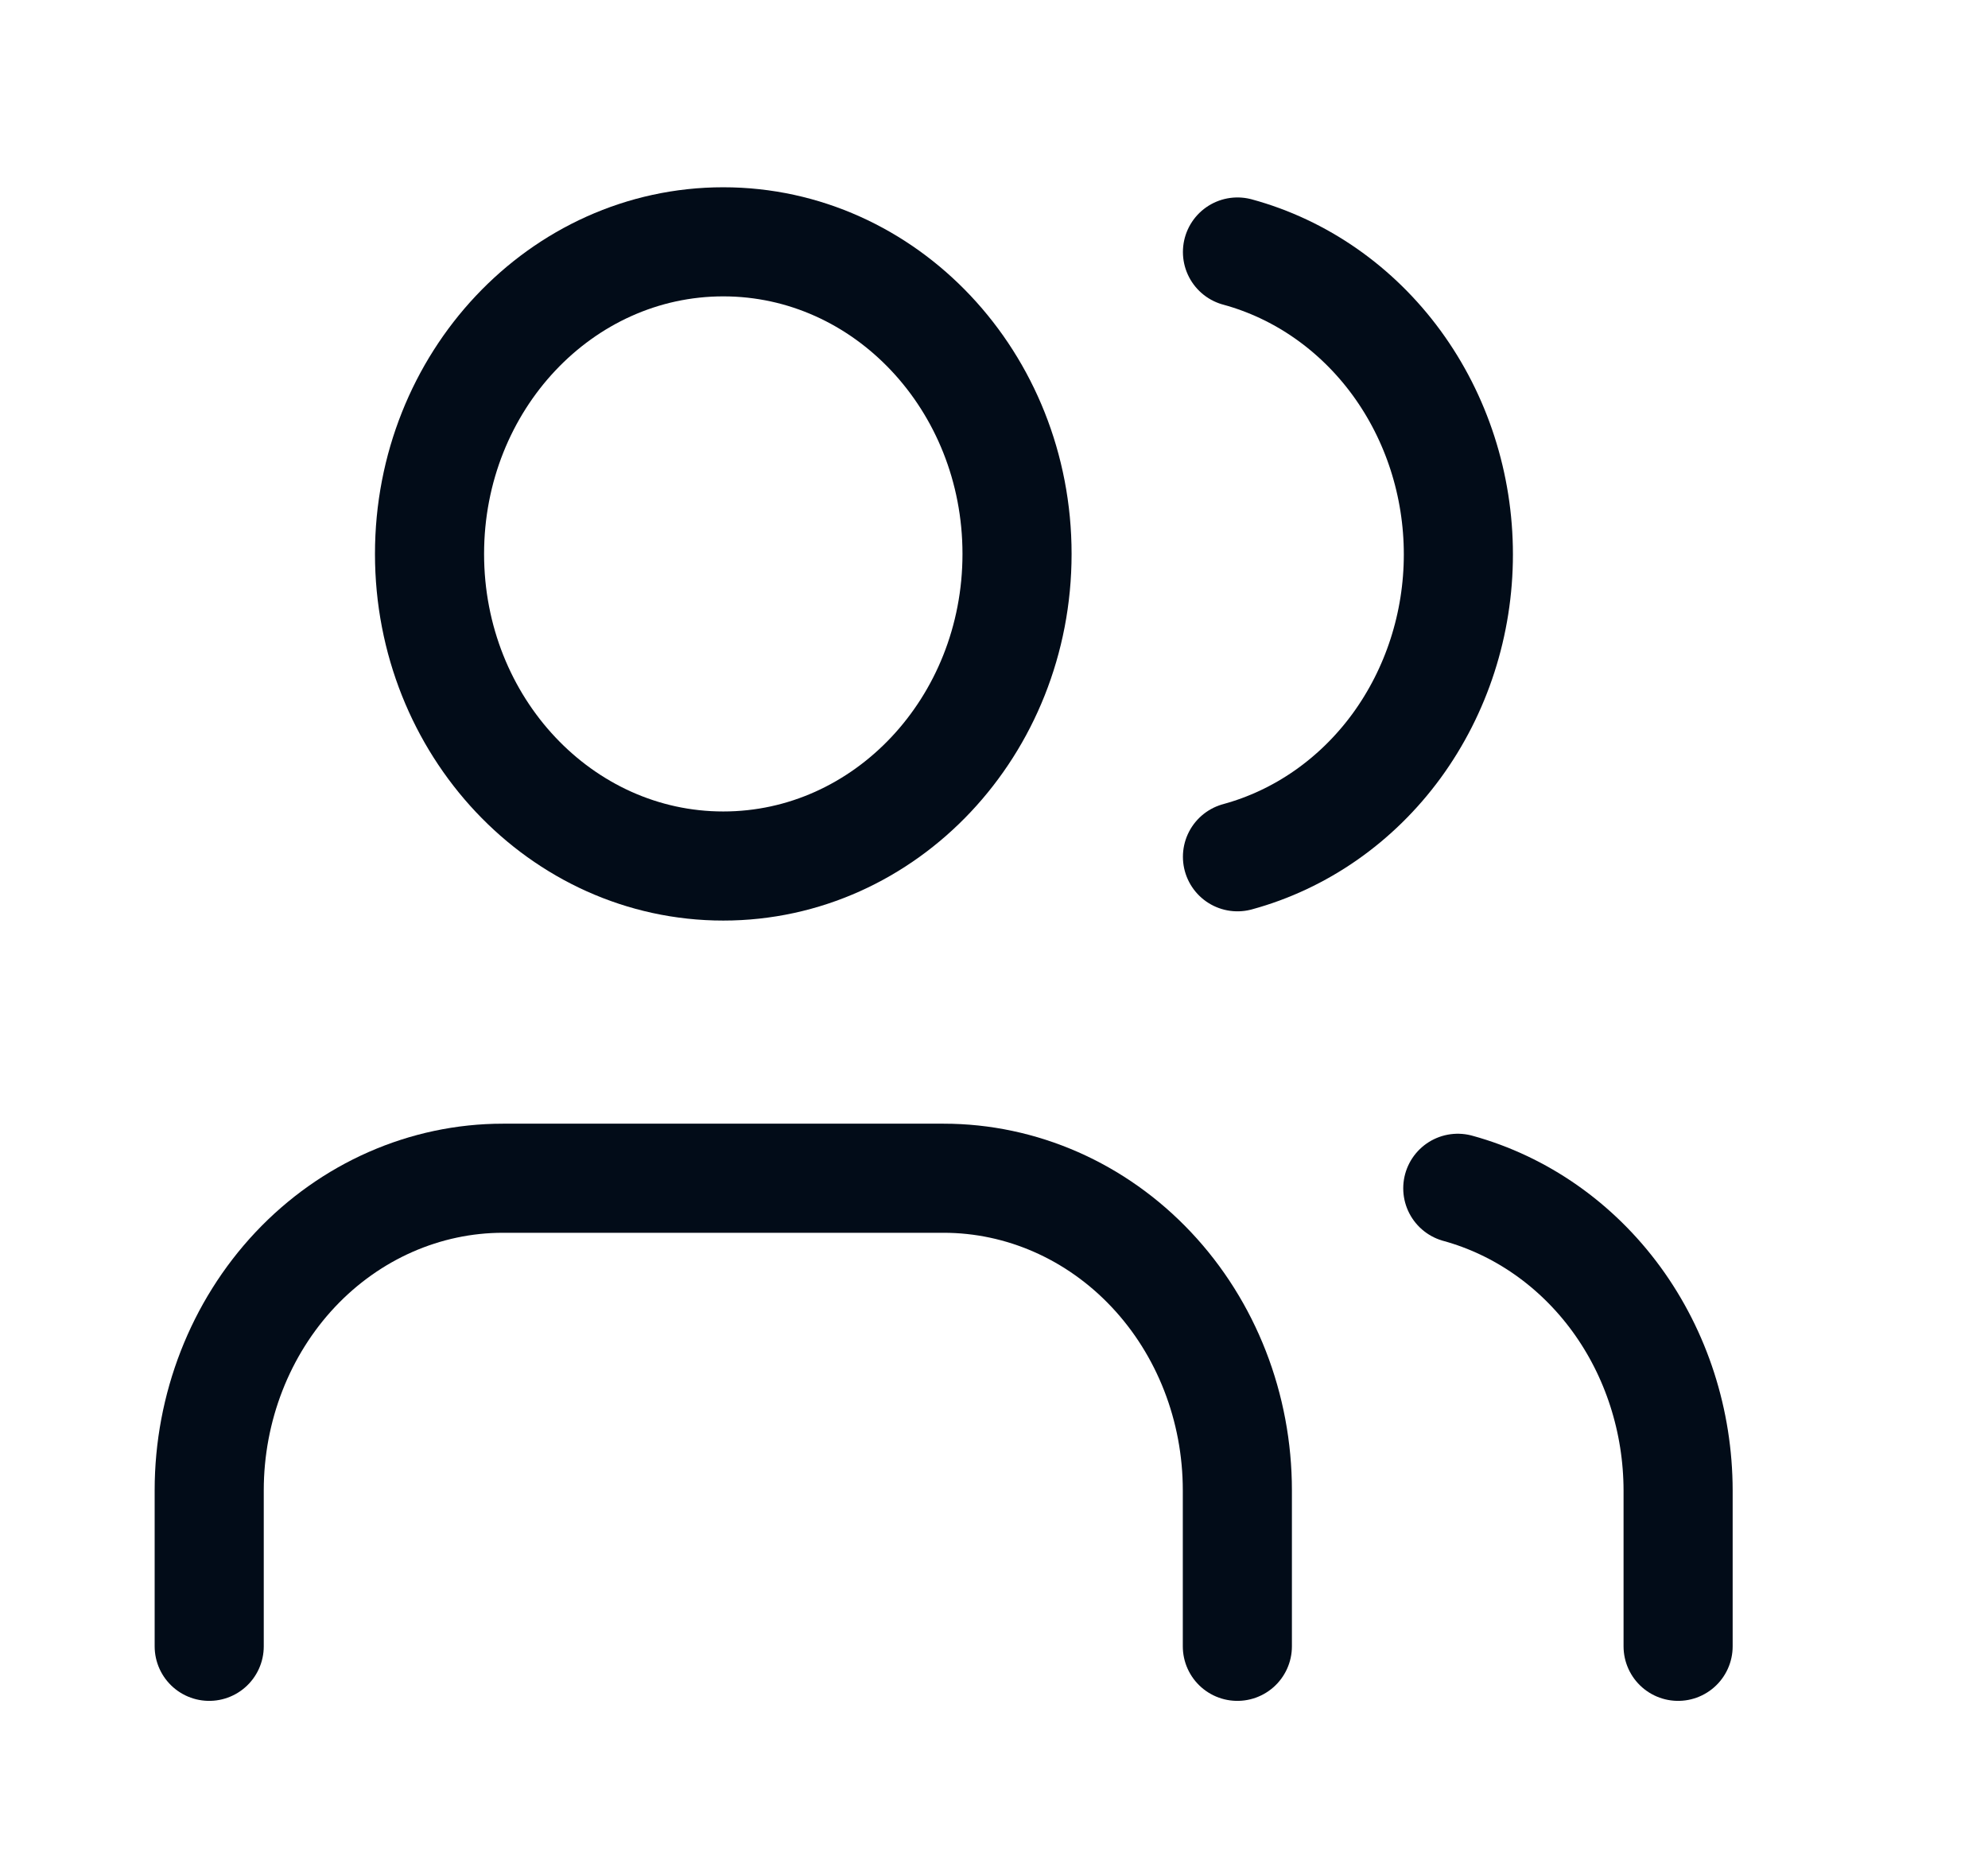
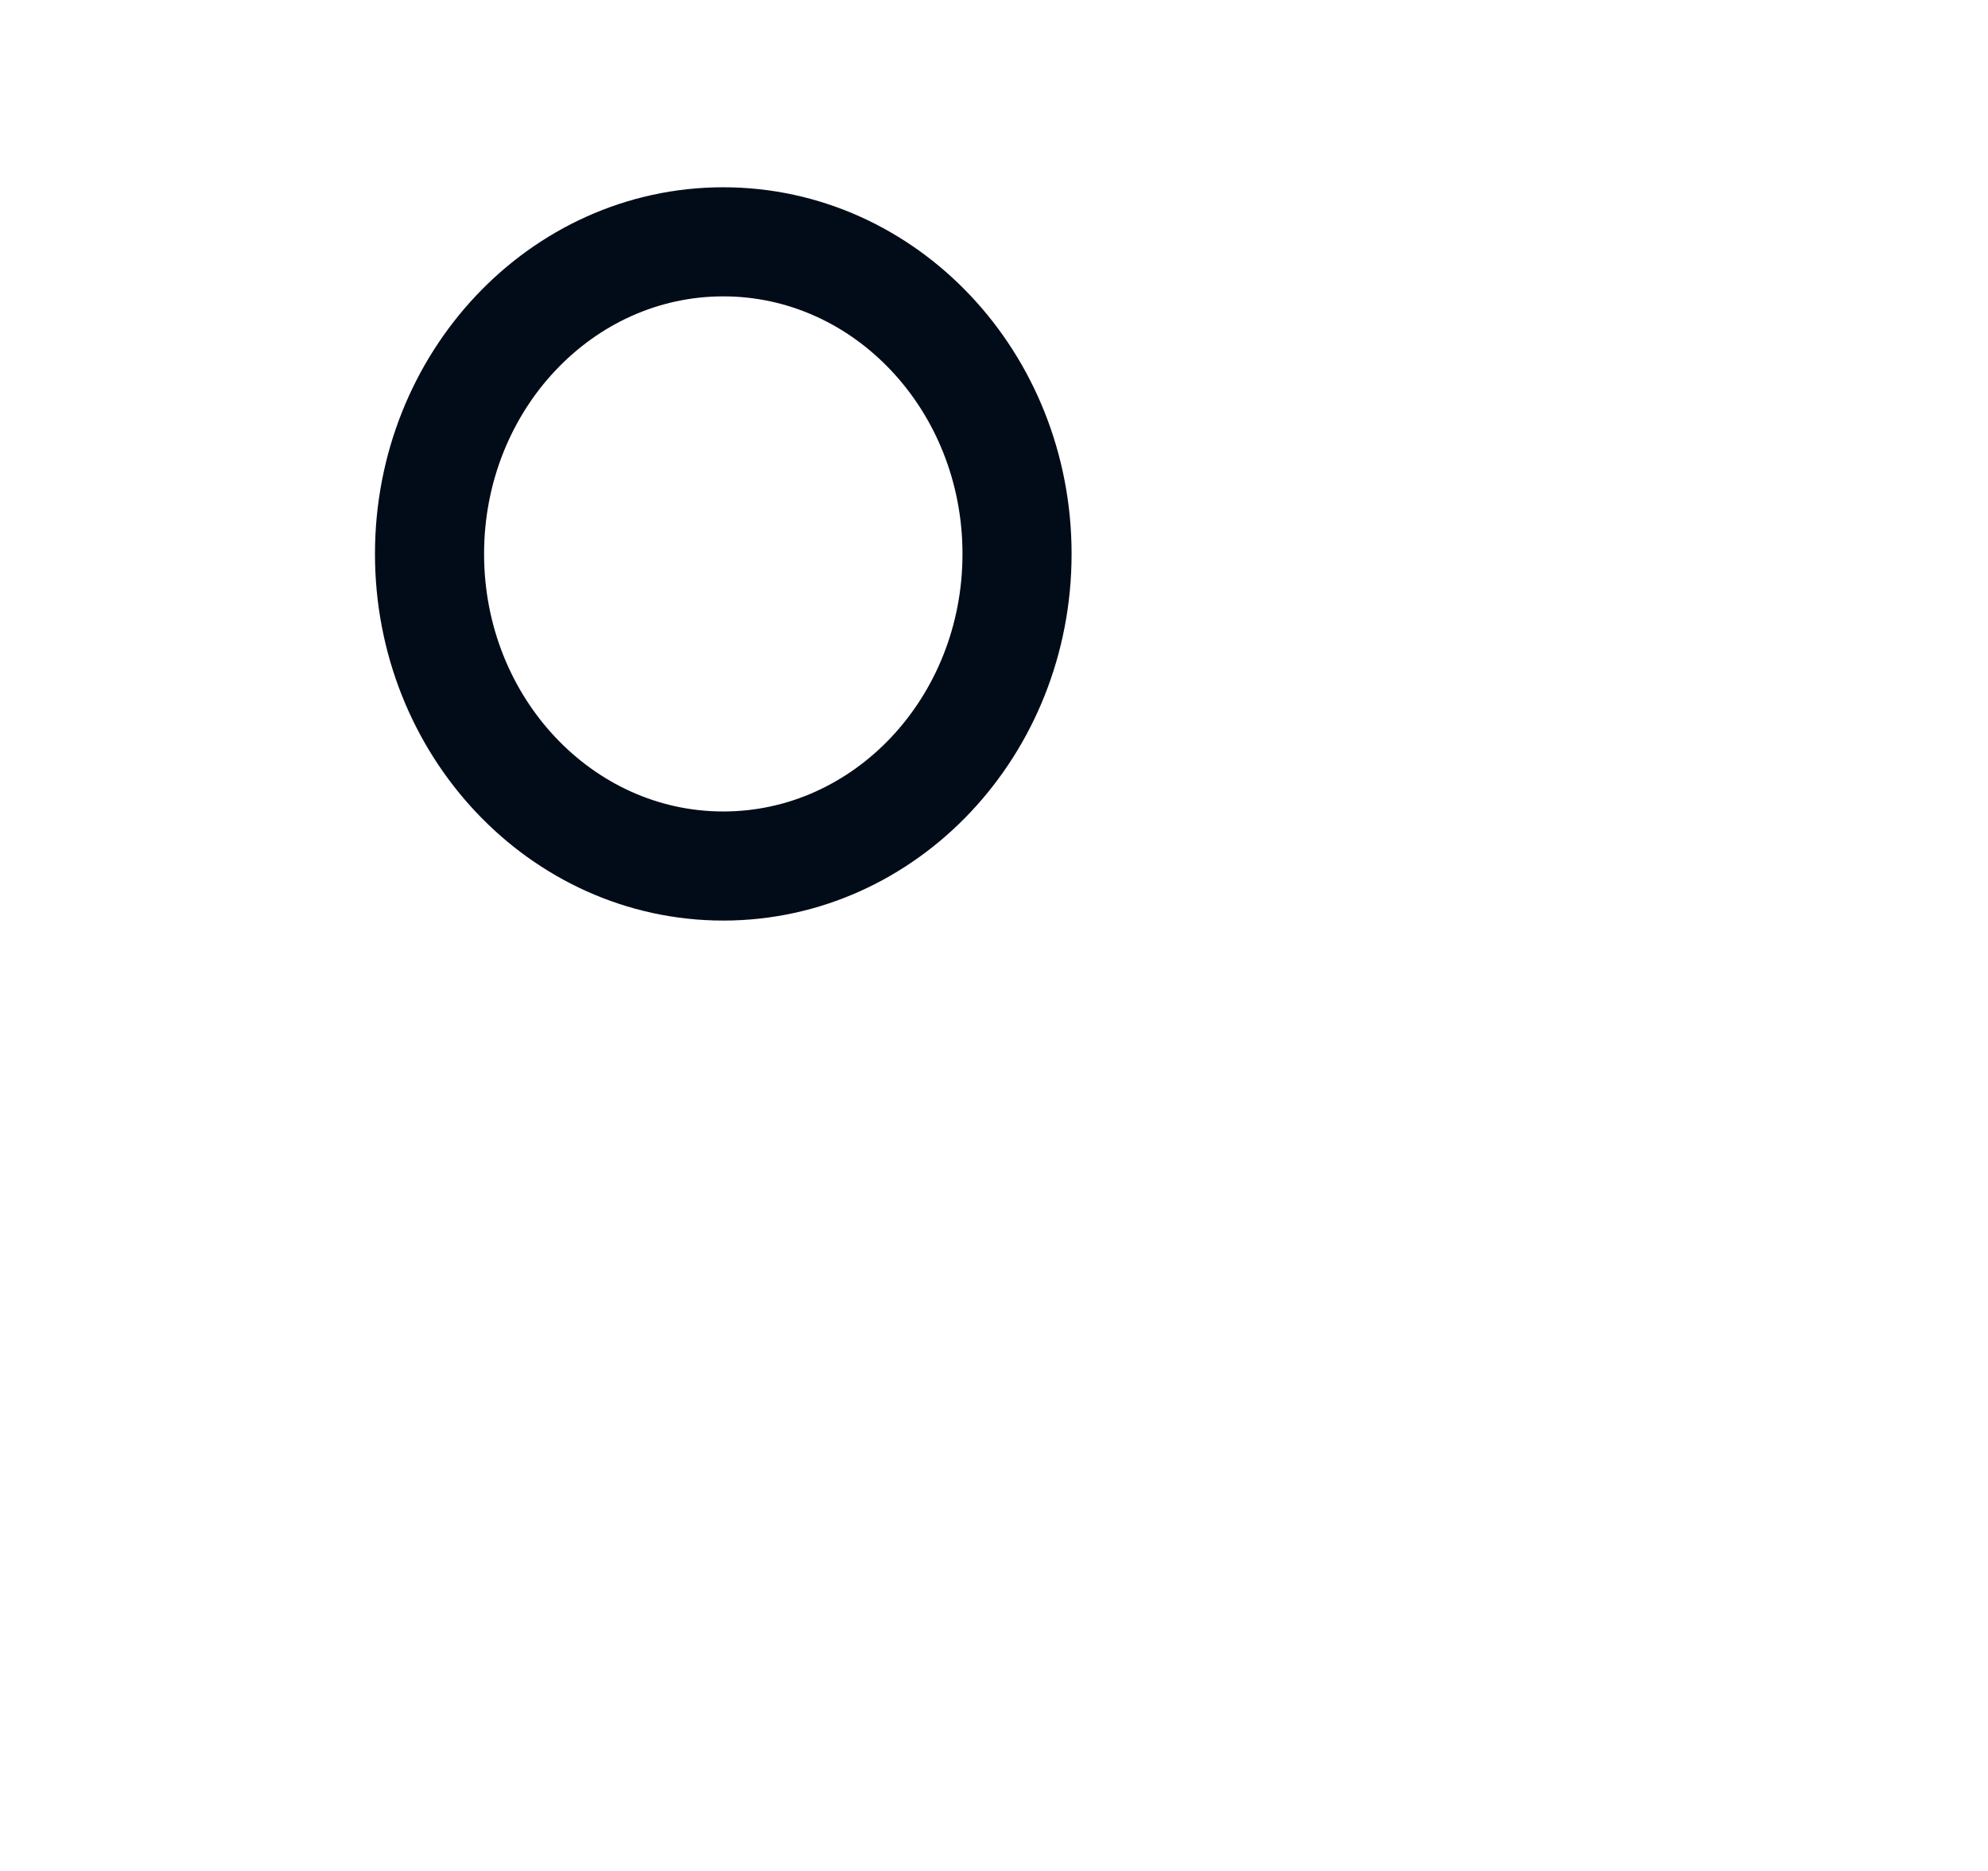
<svg xmlns="http://www.w3.org/2000/svg" width="17" height="16" viewBox="0 0 17 16" fill="none">
-   <path d="M10.581 14.079V12.745C10.581 12.037 10.317 11.358 9.845 10.857C9.374 10.357 8.735 10.076 8.069 10.076H4.301C3.635 10.076 2.996 10.357 2.525 10.857C2.054 11.358 1.789 12.037 1.789 12.745V14.079" stroke="#020C18" stroke-width="0.933" stroke-linecap="round" stroke-linejoin="round" />
  <path d="M6.185 7.406C7.572 7.406 8.697 6.211 8.697 4.737C8.697 3.263 7.572 2.068 6.185 2.068C4.798 2.068 3.673 3.263 3.673 4.737C3.673 6.211 4.798 7.406 6.185 7.406Z" stroke="#020C18" stroke-width="0.933" stroke-linecap="round" stroke-linejoin="round" />
-   <path d="M14.35 14.079V12.745C14.349 12.153 14.164 11.579 13.823 11.111C13.482 10.644 13.005 10.31 12.466 10.162" stroke="#020C18" stroke-width="0.933" stroke-linecap="round" stroke-linejoin="round" />
-   <path d="M10.582 2.155C11.122 2.302 11.601 2.636 11.943 3.104C12.285 3.572 12.471 4.148 12.471 4.741C12.471 5.334 12.285 5.909 11.943 6.378C11.601 6.846 11.122 7.18 10.582 7.327" stroke="#020C18" stroke-width="0.933" stroke-linecap="round" stroke-linejoin="round" />
</svg>